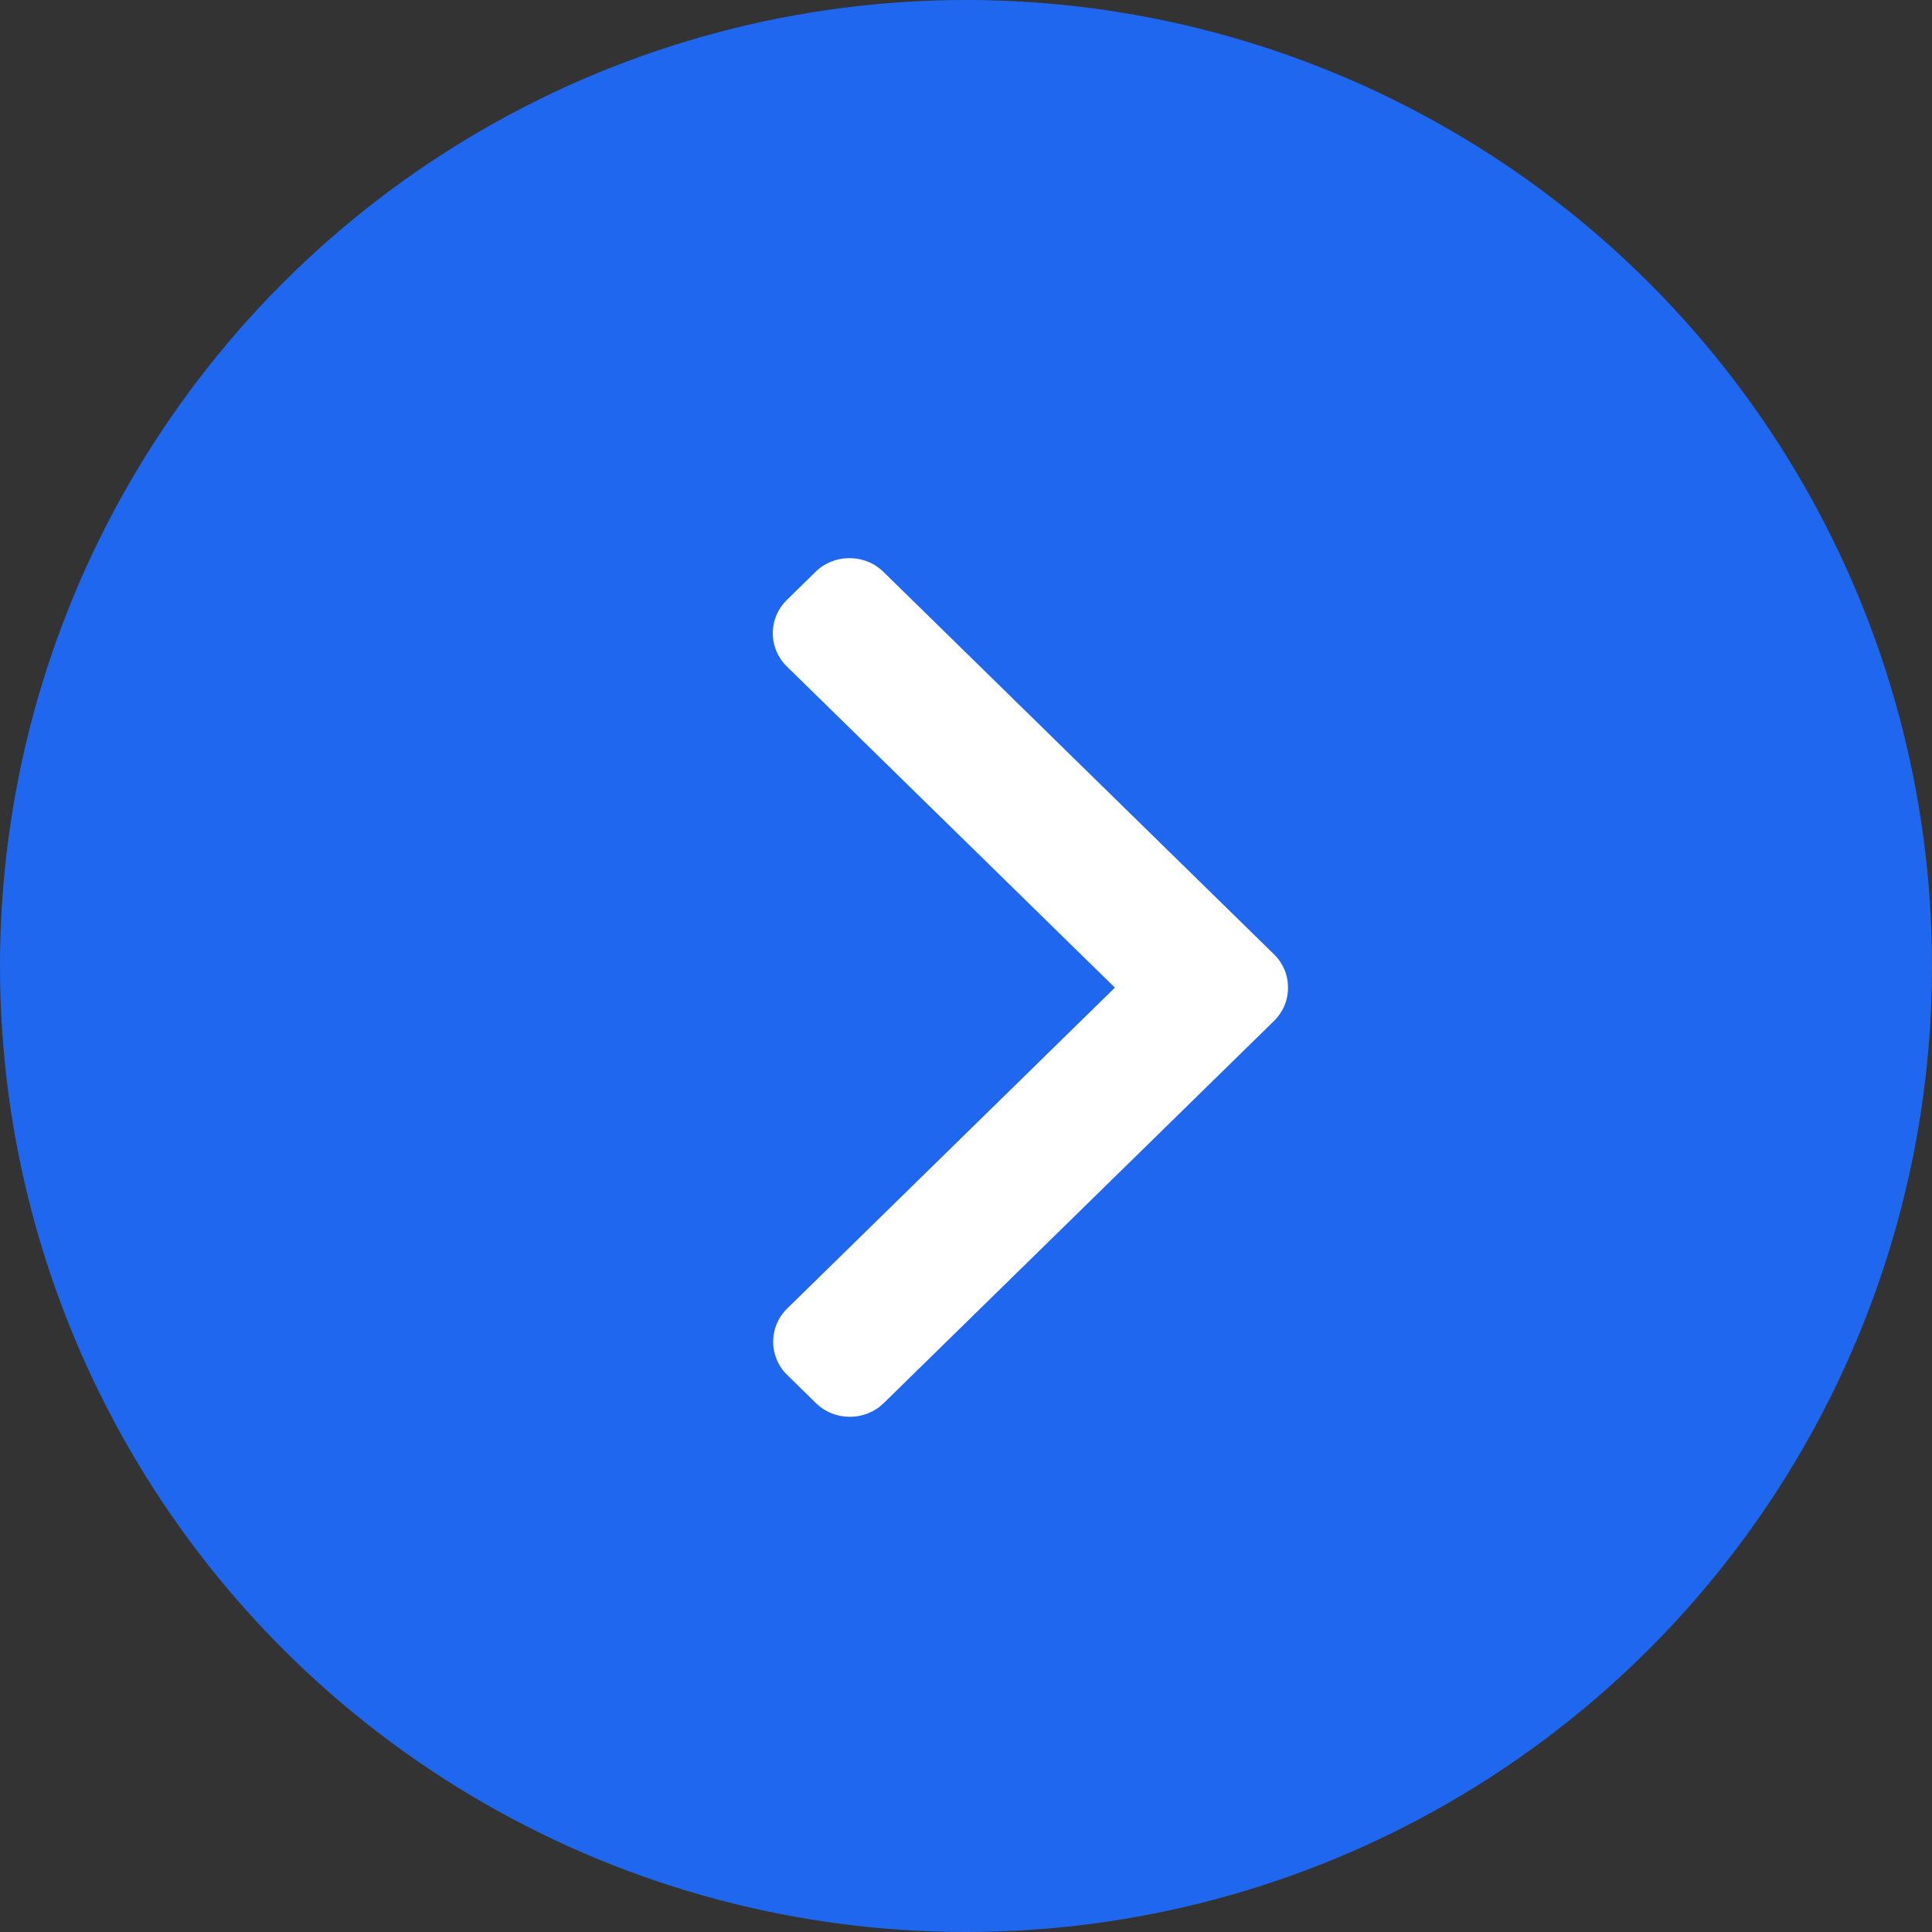
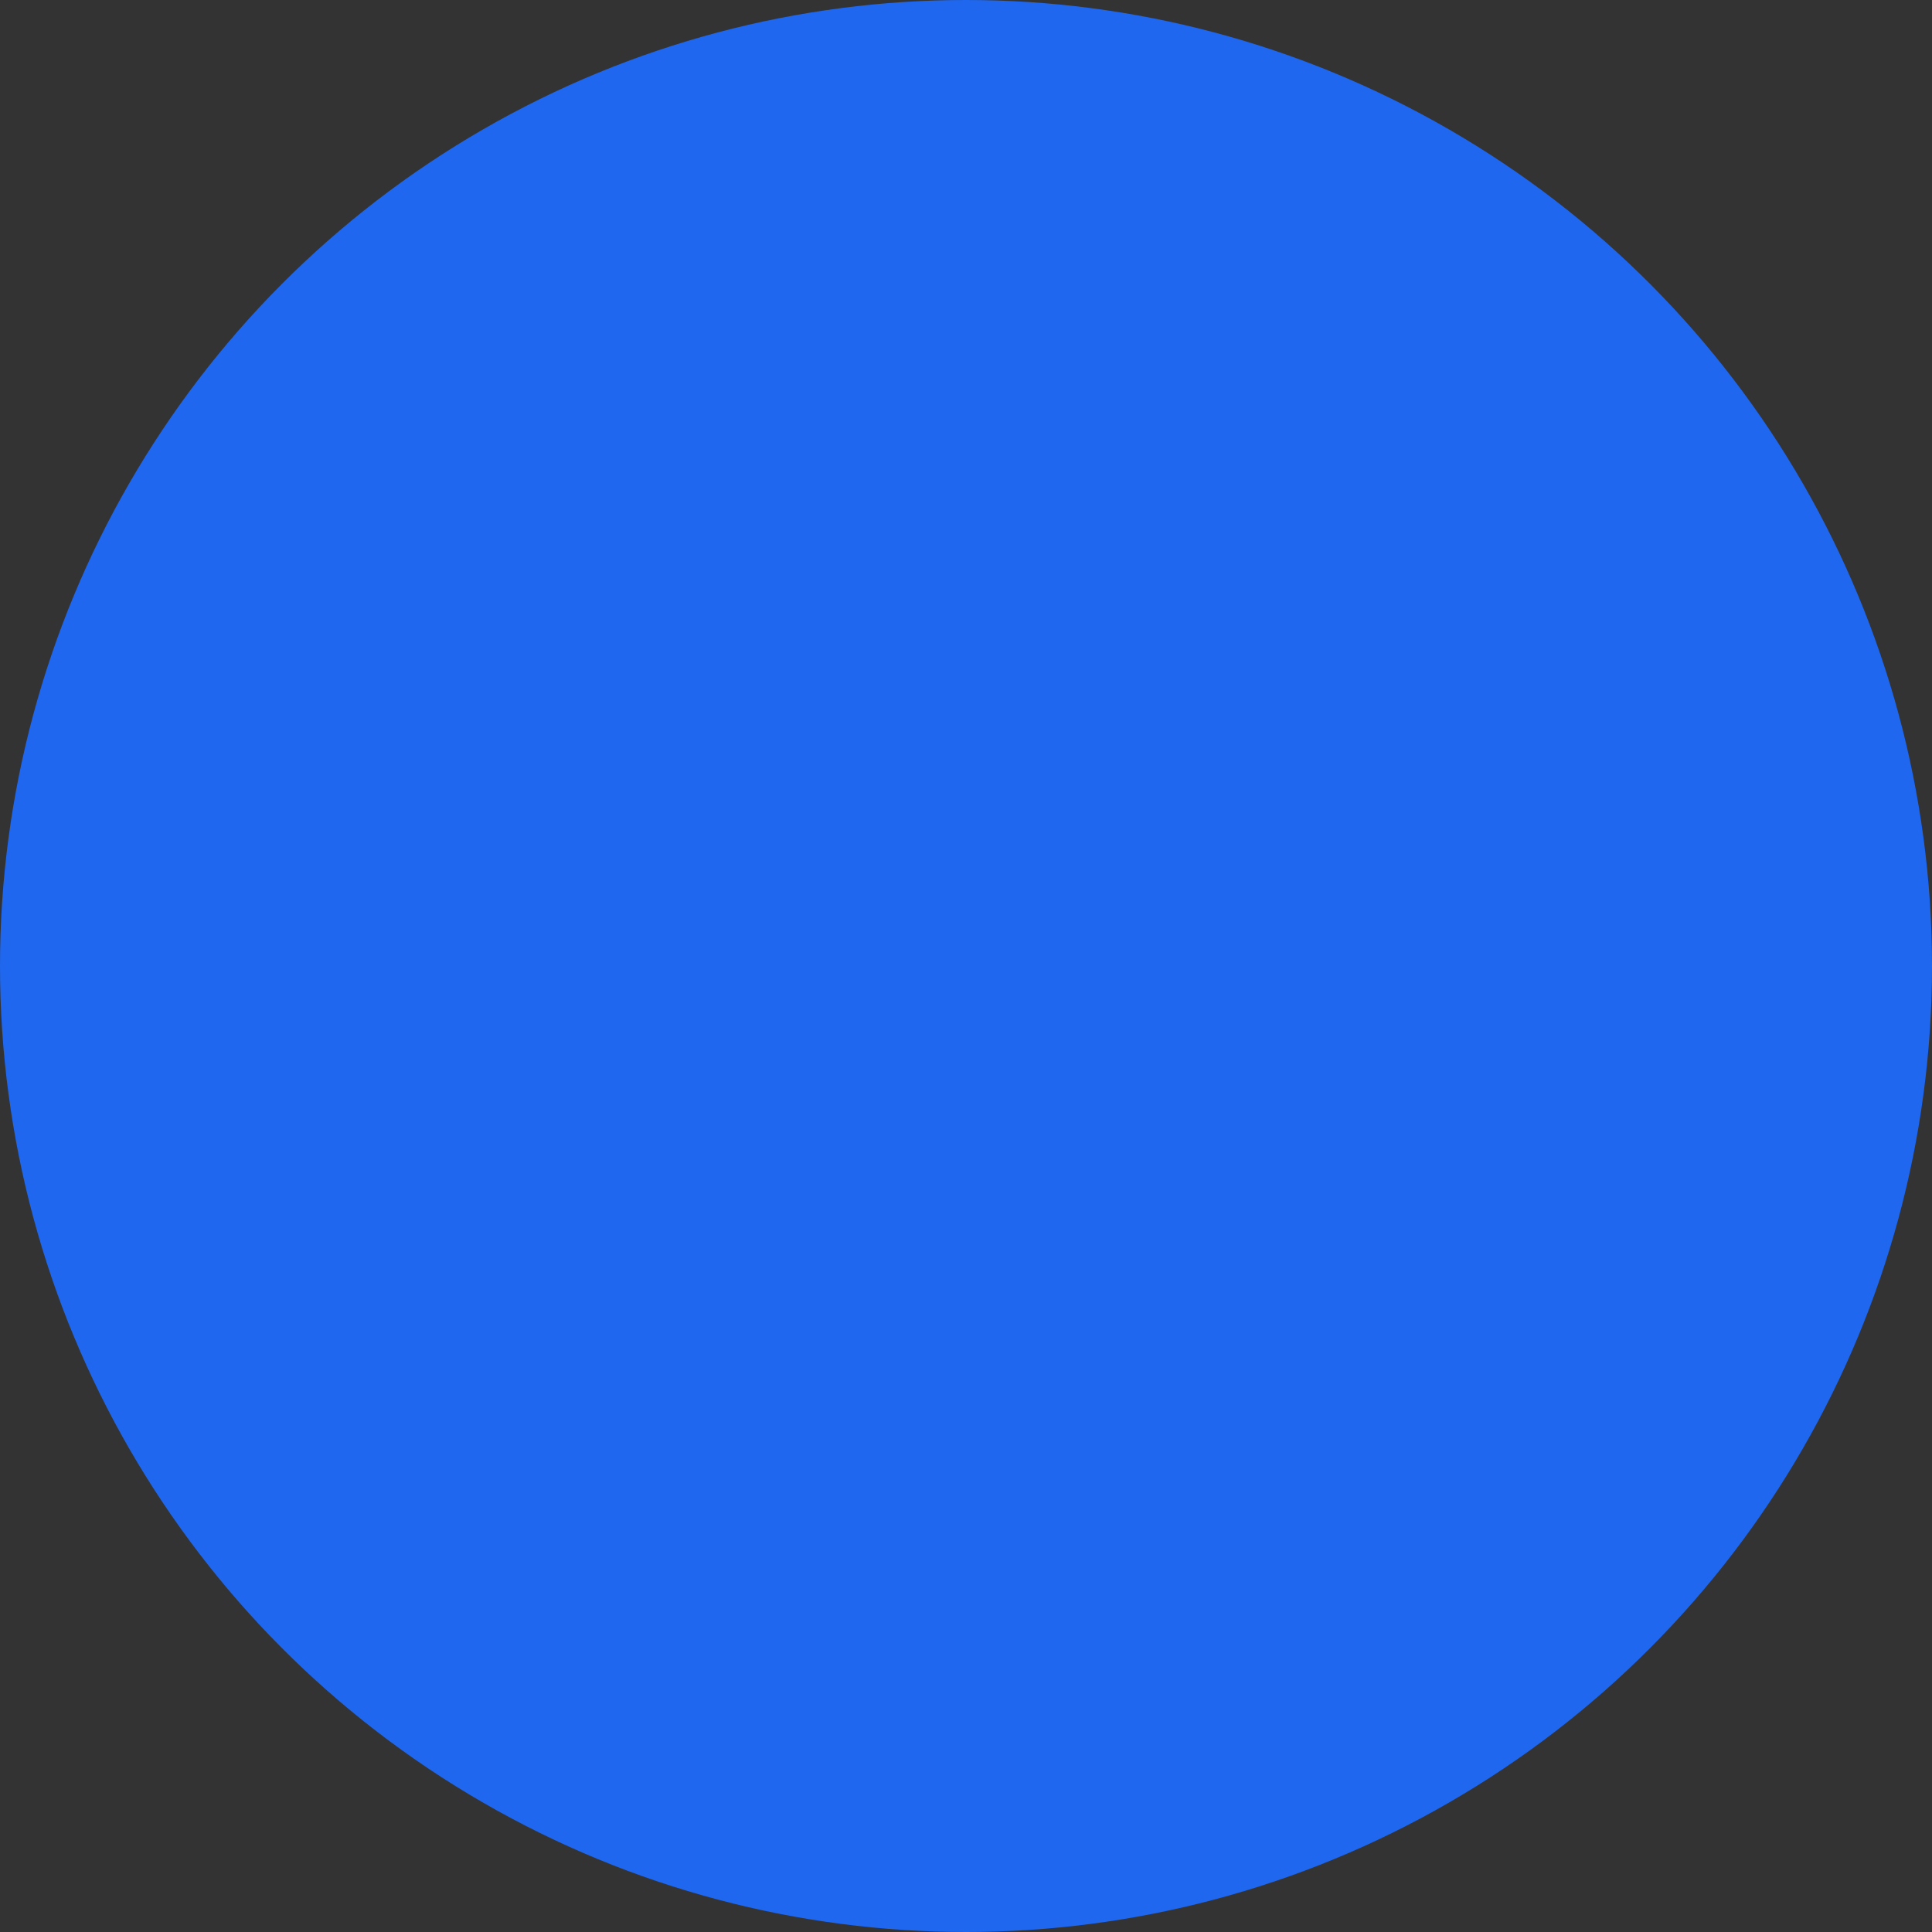
<svg xmlns="http://www.w3.org/2000/svg" width="45" height="45" viewBox="0 0 45 45" fill="none">
  <rect x="0" y="0" width="45" height="45" fill="#333333" stroke="none" />
  <circle cx="22.5" cy="22.5" r="22.5" transform="rotate(-180 22.5 22.5)" fill="#1F67EE" />
-   <path d="M29.674 23.78L20.584 32.681C20.374 32.887 20.094 33 19.794 33C19.495 33 19.214 32.887 19.004 32.681L18.335 32.025C17.899 31.598 17.899 30.904 18.335 30.478L25.968 23.004L18.326 15.522C18.116 15.316 18 15.041 18 14.749C18 14.455 18.116 14.181 18.326 13.975L18.996 13.319C19.206 13.113 19.487 13 19.786 13C20.085 13 20.366 13.113 20.576 13.319L29.674 22.228C29.885 22.434 30.001 22.71 30 23.004C30.001 23.298 29.885 23.574 29.674 23.78Z" fill="white" />
</svg>